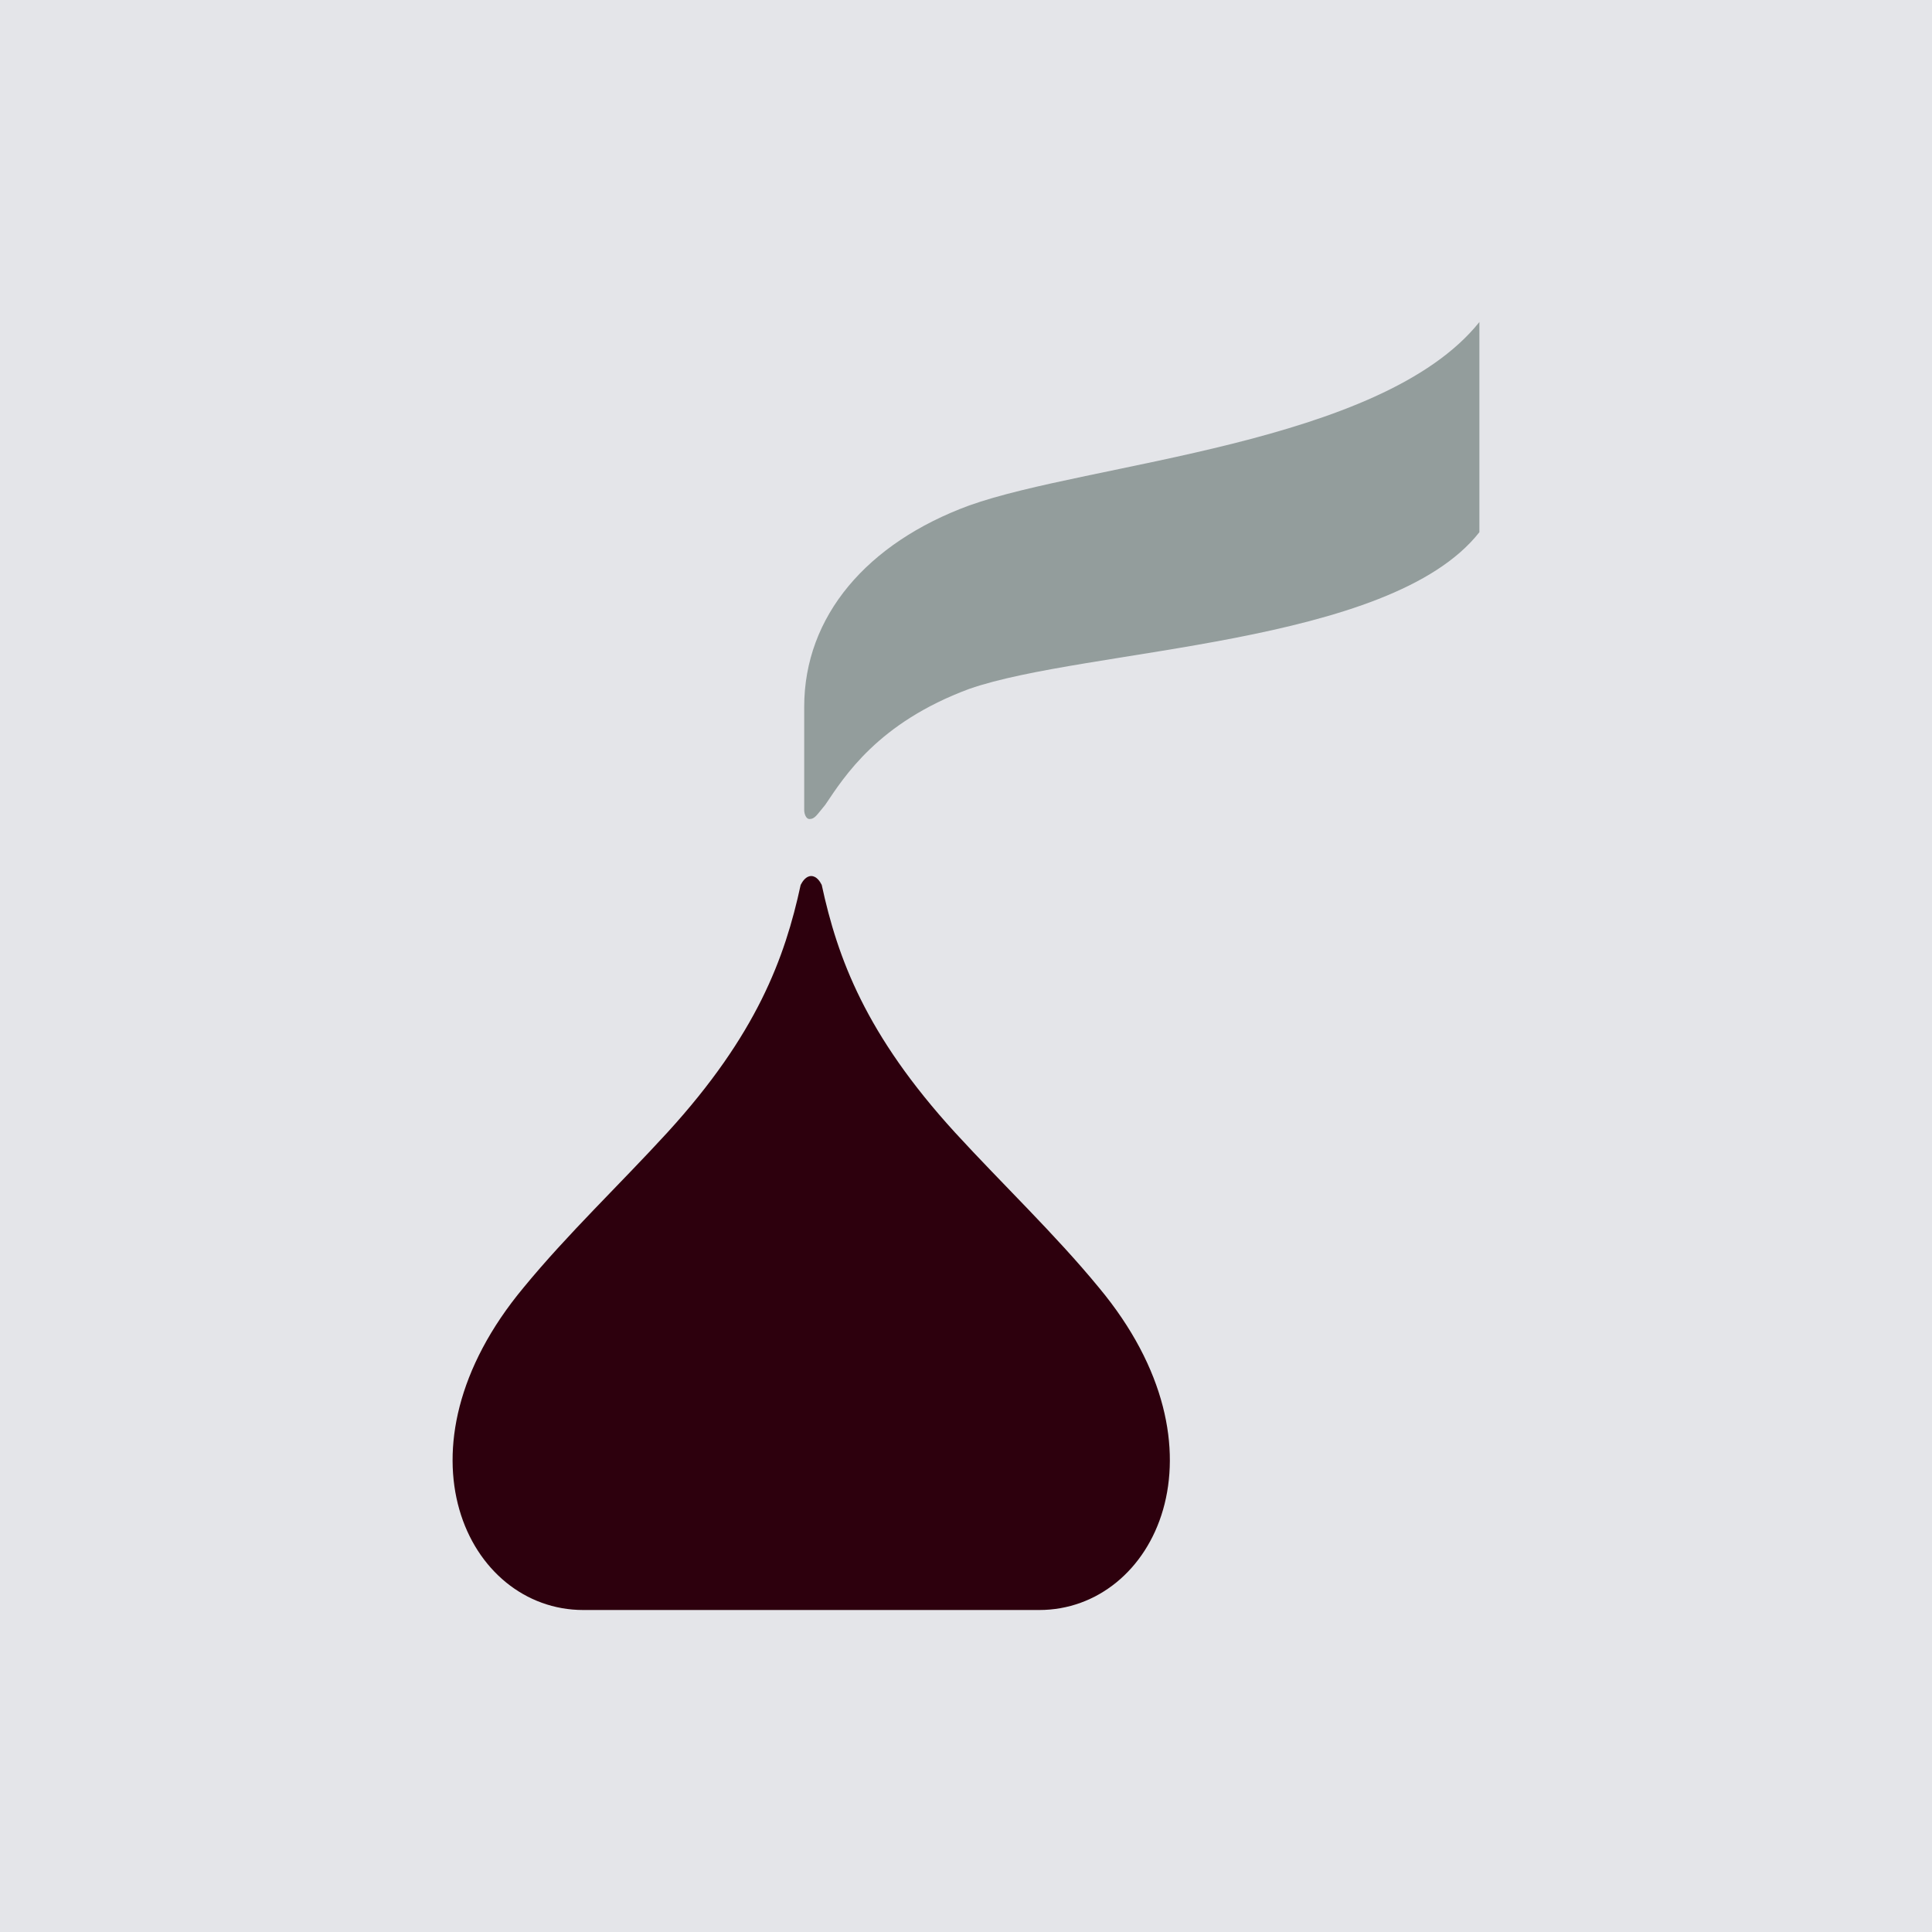
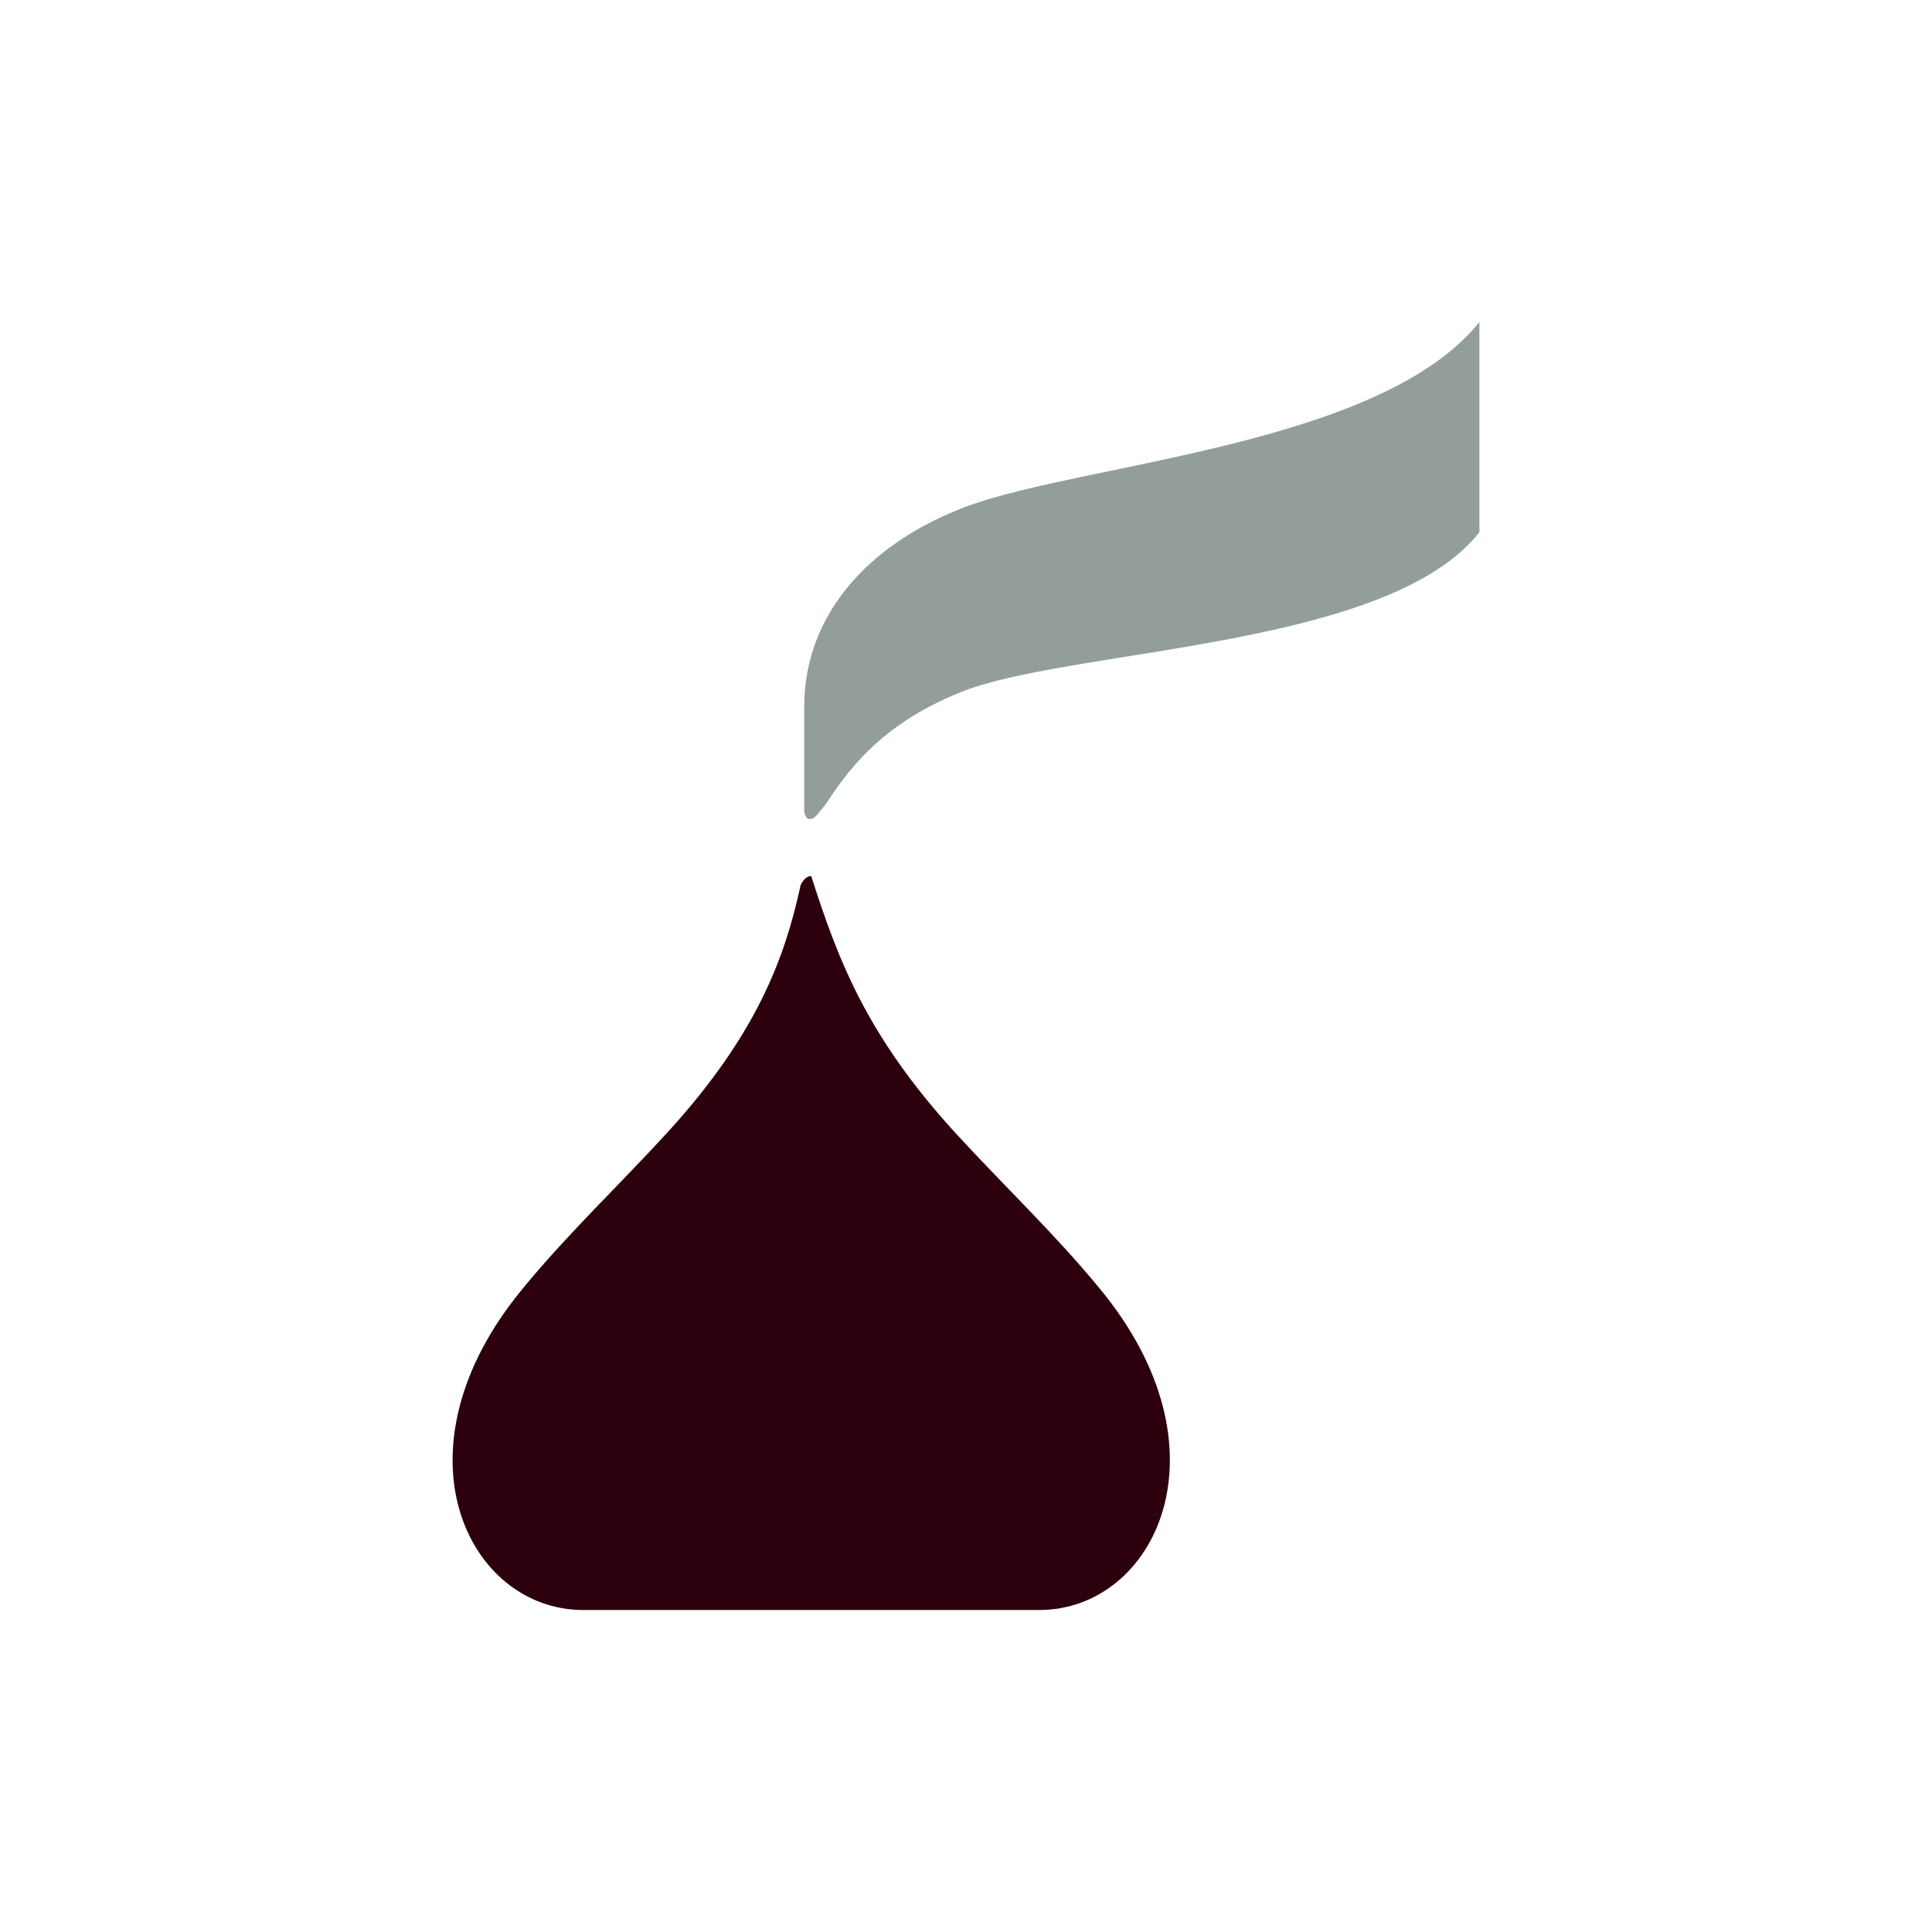
<svg xmlns="http://www.w3.org/2000/svg" width="200" height="200" viewBox="0 0 200 200" fill="none">
-   <rect width="200" height="200" fill="#E4E5E9" />
  <path d="M83.251 73.171C83.251 63.763 89.79 56.199 100.321 52.33C112.666 47.899 142.982 46.056 153.147 33.334V55.091C143.893 66.896 112.478 67.078 100.321 71.319C90.88 74.824 87.423 80.363 85.431 83.314C84.52 84.413 84.341 84.785 83.796 84.785C83.43 84.785 83.251 84.231 83.251 83.859V73.171Z" fill="#939D9C" />
-   <path d="M60.375 166.667C48.388 166.667 40.224 150.067 54.203 133.286C58.741 127.756 64.189 122.589 69.085 117.24C78.347 107.097 81.251 99.169 82.885 91.605C83.072 91.242 83.43 90.688 83.975 90.688C84.52 90.688 84.886 91.242 85.065 91.605C86.699 99.169 89.602 107.097 98.865 117.24C103.769 122.589 109.209 127.756 113.755 133.286C127.734 150.067 119.561 166.667 107.583 166.667H60.375Z" fill="#2D000D" />
+   <path d="M60.375 166.667C48.388 166.667 40.224 150.067 54.203 133.286C58.741 127.756 64.189 122.589 69.085 117.24C78.347 107.097 81.251 99.169 82.885 91.605C83.072 91.242 83.43 90.688 83.975 90.688C86.699 99.169 89.602 107.097 98.865 117.24C103.769 122.589 109.209 127.756 113.755 133.286C127.734 150.067 119.561 166.667 107.583 166.667H60.375Z" fill="#2D000D" />
</svg>